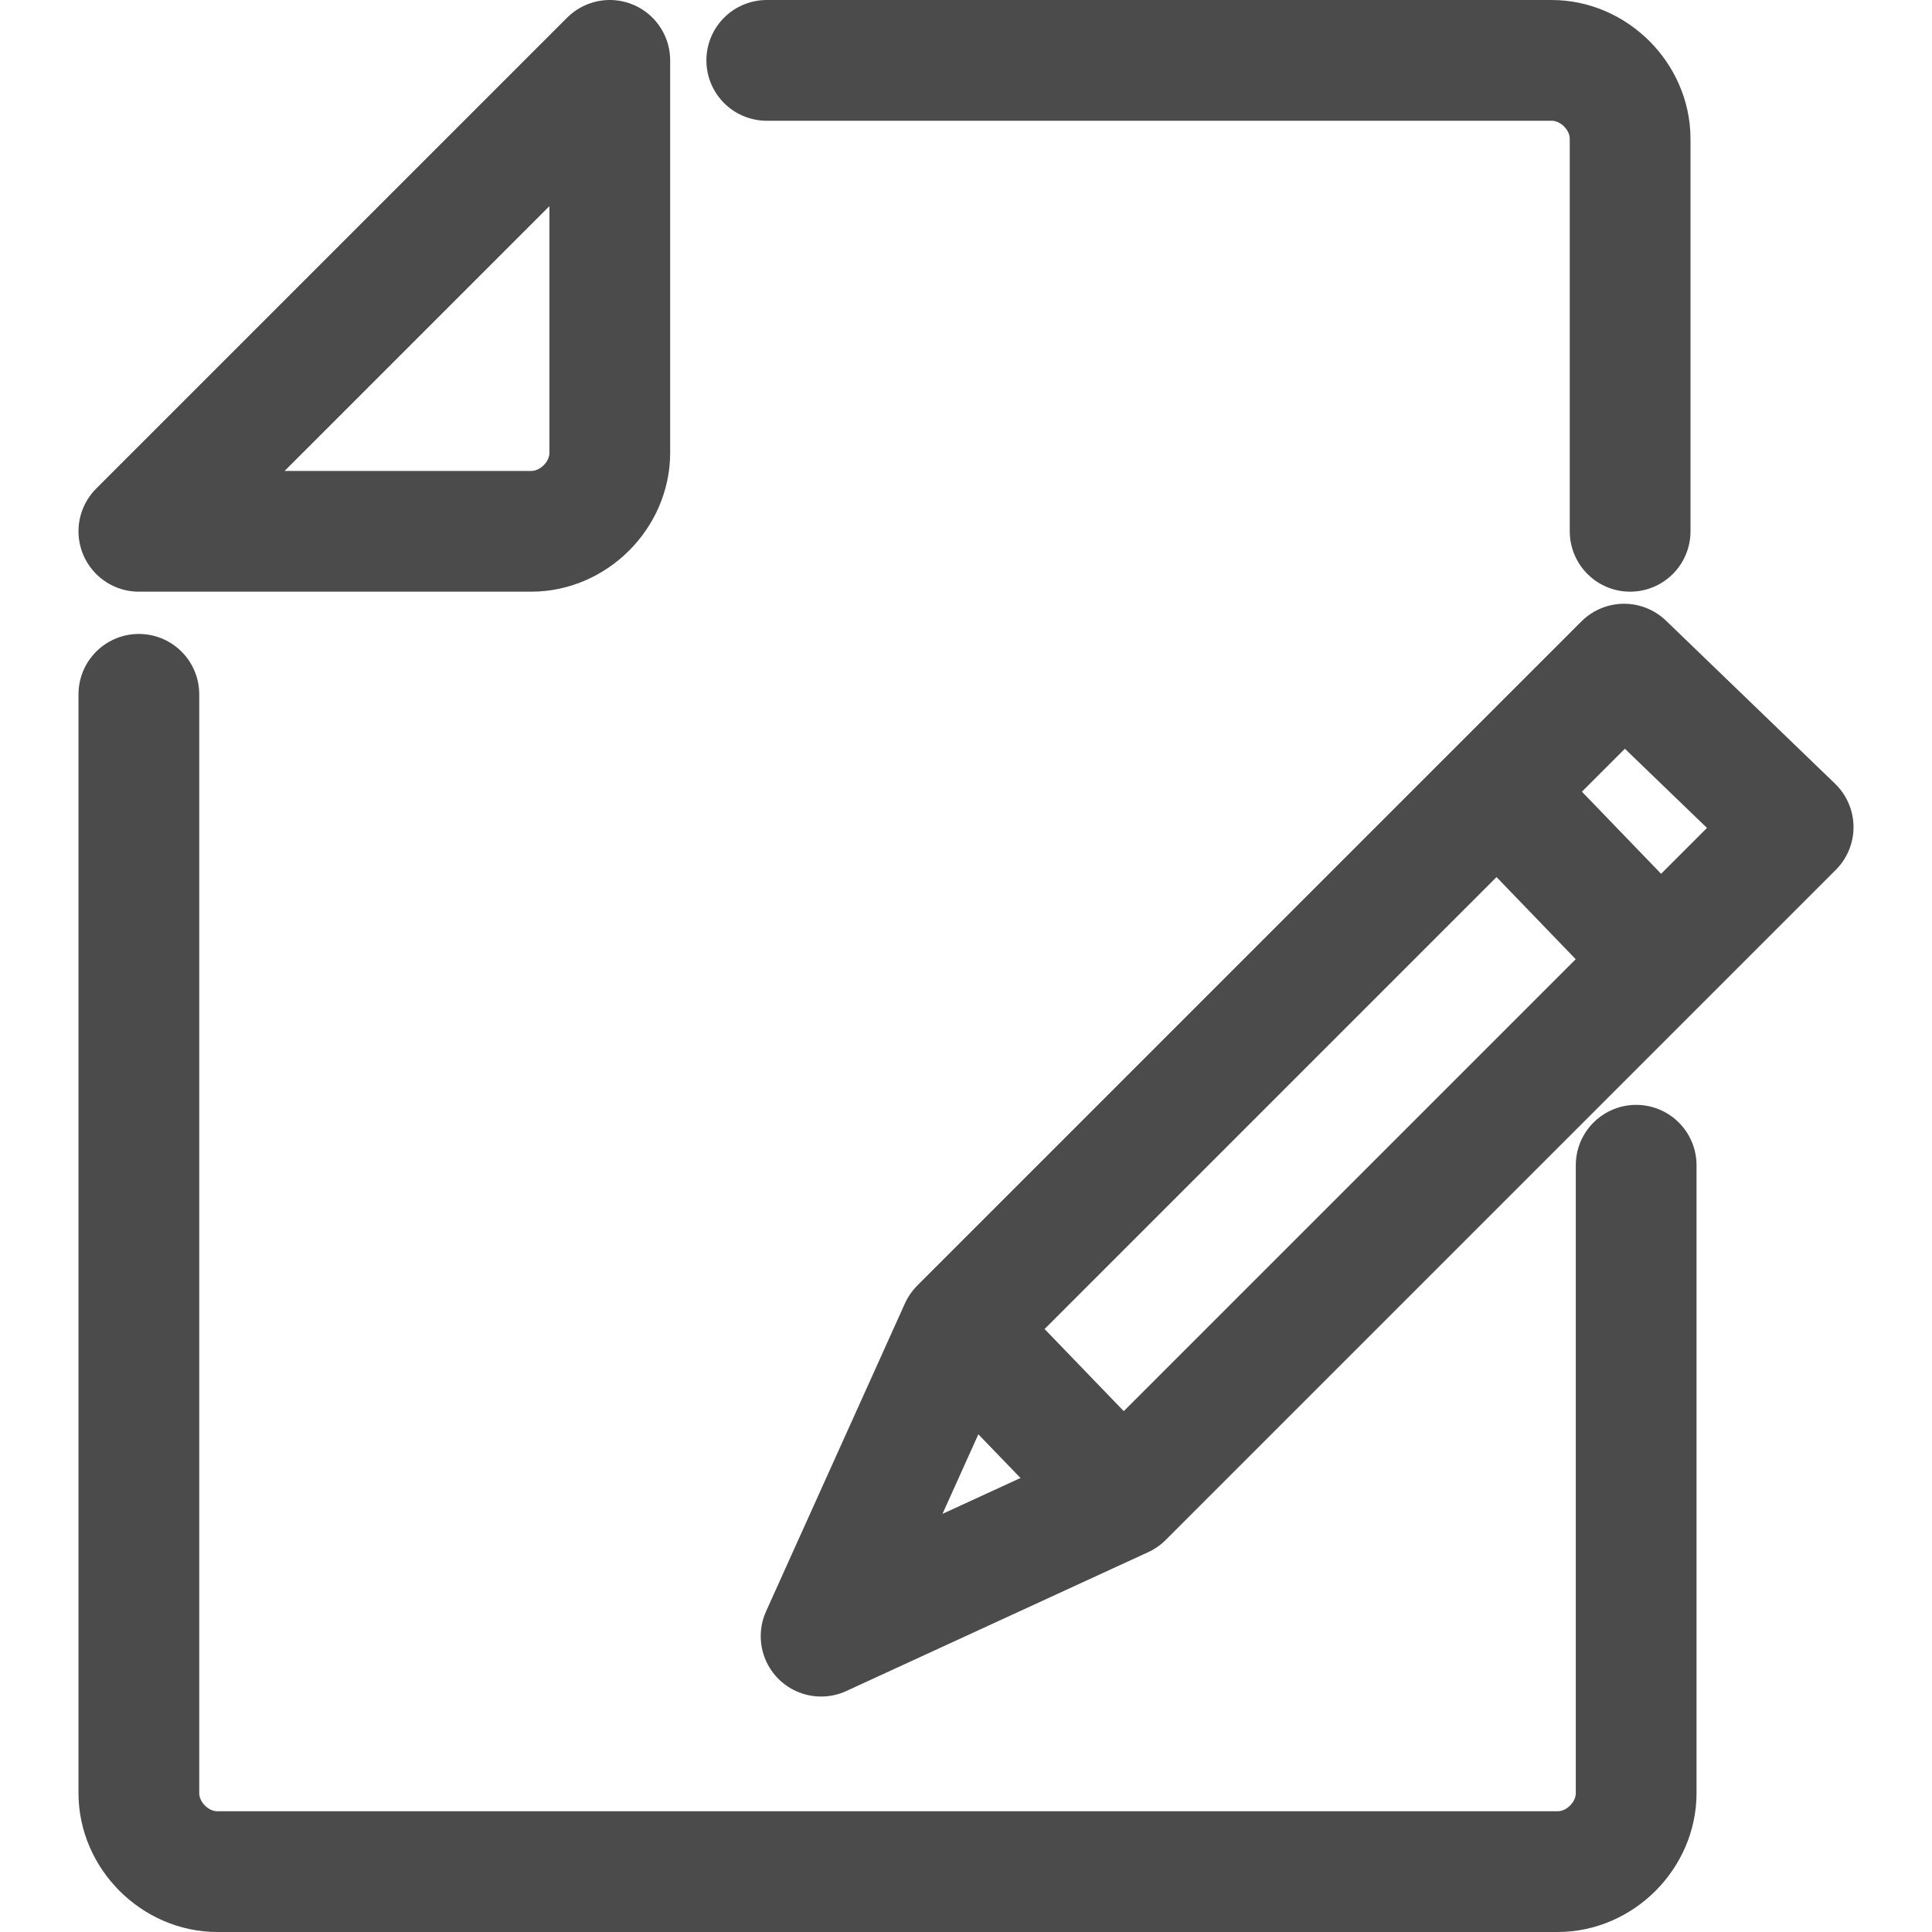
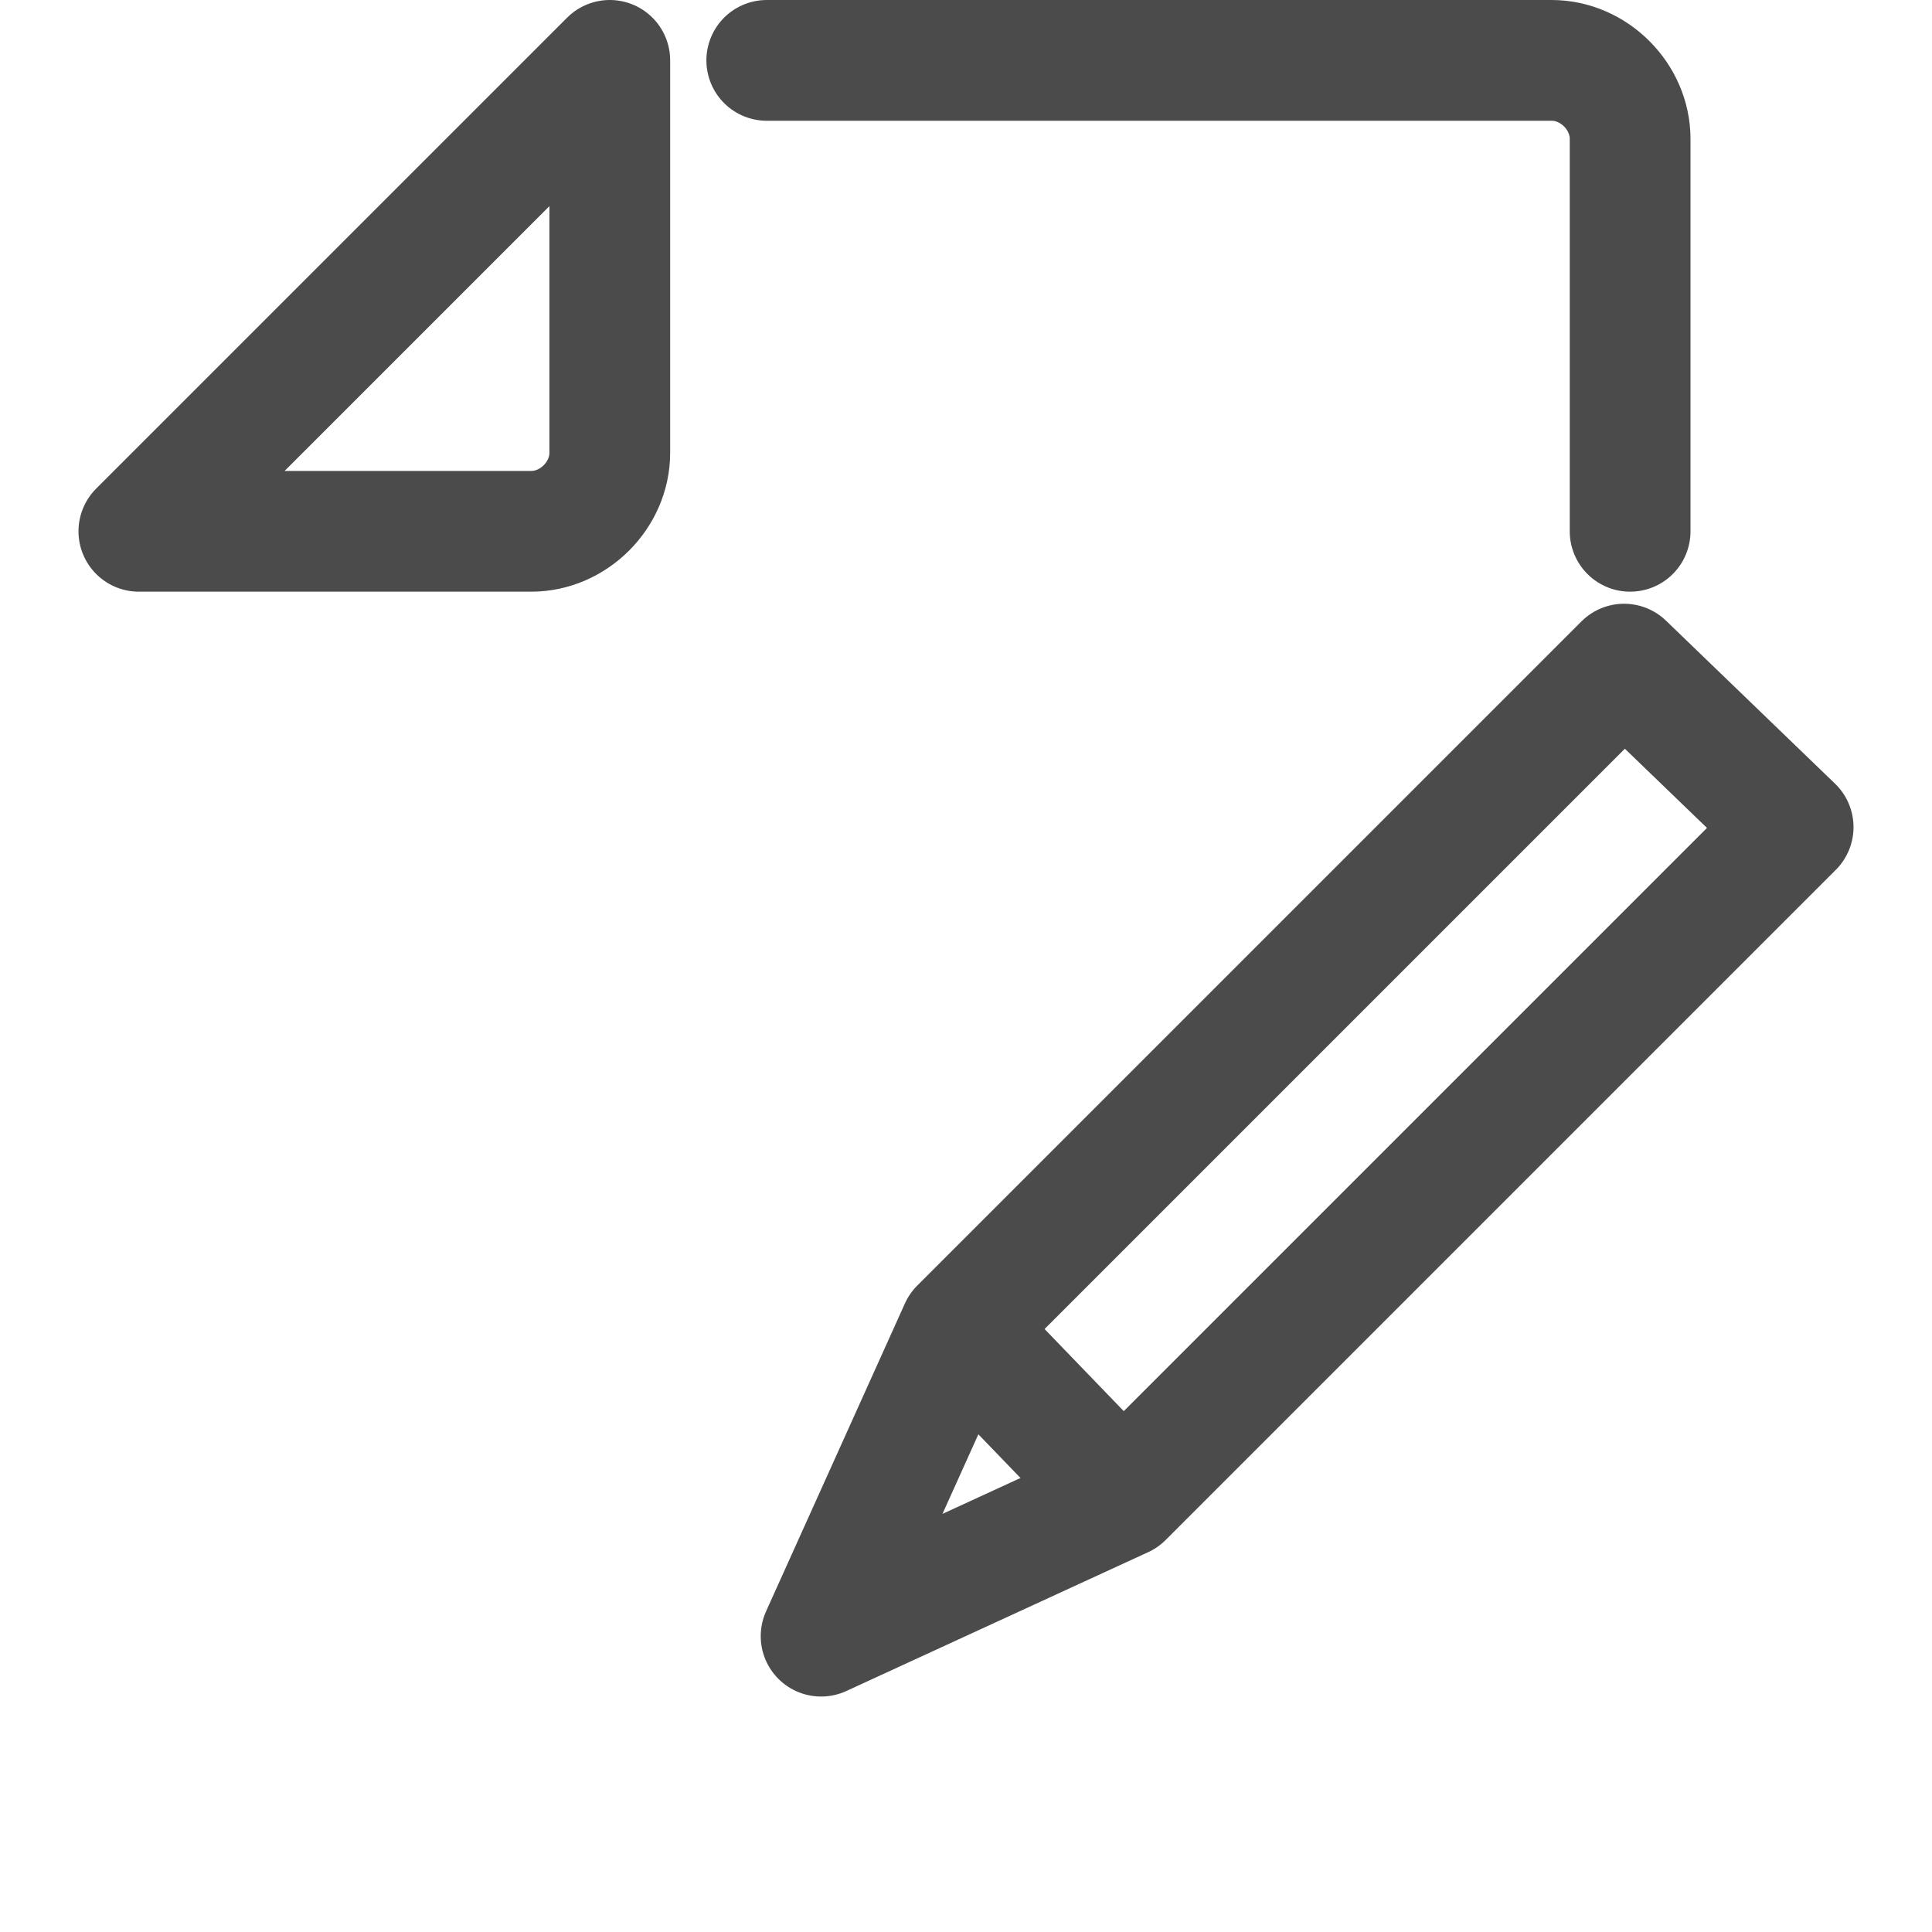
<svg xmlns="http://www.w3.org/2000/svg" version="1.1" x="0px" y="0px" viewBox="0 0 32 32" style="enable-background:new 0 0 32 32;" xml:space="preserve">
  <style type="text/css">
	.st0{fill:none;stroke:#4B4B4B;stroke-width:2;stroke-linecap:round;stroke-linejoin:round;stroke-miterlimit:10;}
	.st1{fill:none;stroke:#4B4B4B;stroke-width:2;stroke-linejoin:round;stroke-miterlimit:10;}
	.st2{display:none;}
	.st3{display:inline;}
	.st4{fill:none;stroke:#4B4B4B;stroke-width:2;stroke-miterlimit:10;}
</style>
  <g id="Layer_1">
    <g>
      <path class="st0" d="M8.8,8.8H2.3L10.1,1v6.5C10.1,8.2,9.5,8.8,8.8,8.8z" />
-       <path class="st0" d="M27.1,19.3v10.4c0,0.7-0.6,1.3-1.3,1.3H3.6c-0.7,0-1.3-0.6-1.3-1.3V11.5" />
      <path class="st0" d="M12.7,1h13c0.7,0,1.3,0.6,1.3,1.3v6.5" />
      <polygon class="st0" points="18.6,24.8 13.6,27.1 15.9,22 26.9,11 29.7,13.7   " />
-       <line class="st1" x1="27.5" y1="15.9" x2="24.8" y2="13.1" />
      <line class="st1" x1="18.6" y1="24.8" x2="15.9" y2="22" />
    </g>
  </g>
  <g id="Layer_3" class="st2">
    <g class="st3">
      <path class="st0" d="M29.7,28.4H2.3c-0.7,0-1.3-0.6-1.3-1.3V5.2c0-0.9,0.7-1.6,1.6-1.6h26.8c0.9,0,1.6,0.7,1.6,1.6v21.9    C31,27.8,30.4,28.4,29.7,28.4z" />
      <line class="st0" x1="1" y1="10.1" x2="31" y2="10.1" />
      <circle class="st4" cx="4.3" cy="6.9" r="1.3" />
-       <circle class="st4" cx="8.2" cy="6.9" r="1.3" />
      <circle class="st4" cx="12.1" cy="6.9" r="1.3" />
    </g>
  </g>
  <g id="Layer_2" class="st2">
    <g class="st3">
      <circle class="st0" cx="16" cy="16" r="15" />
-       <line class="st0" x1="16" y1="6.5" x2="16" y2="16" />
      <line class="st0" x1="22.8" y1="22.8" x2="16" y2="16" />
    </g>
  </g>
</svg>